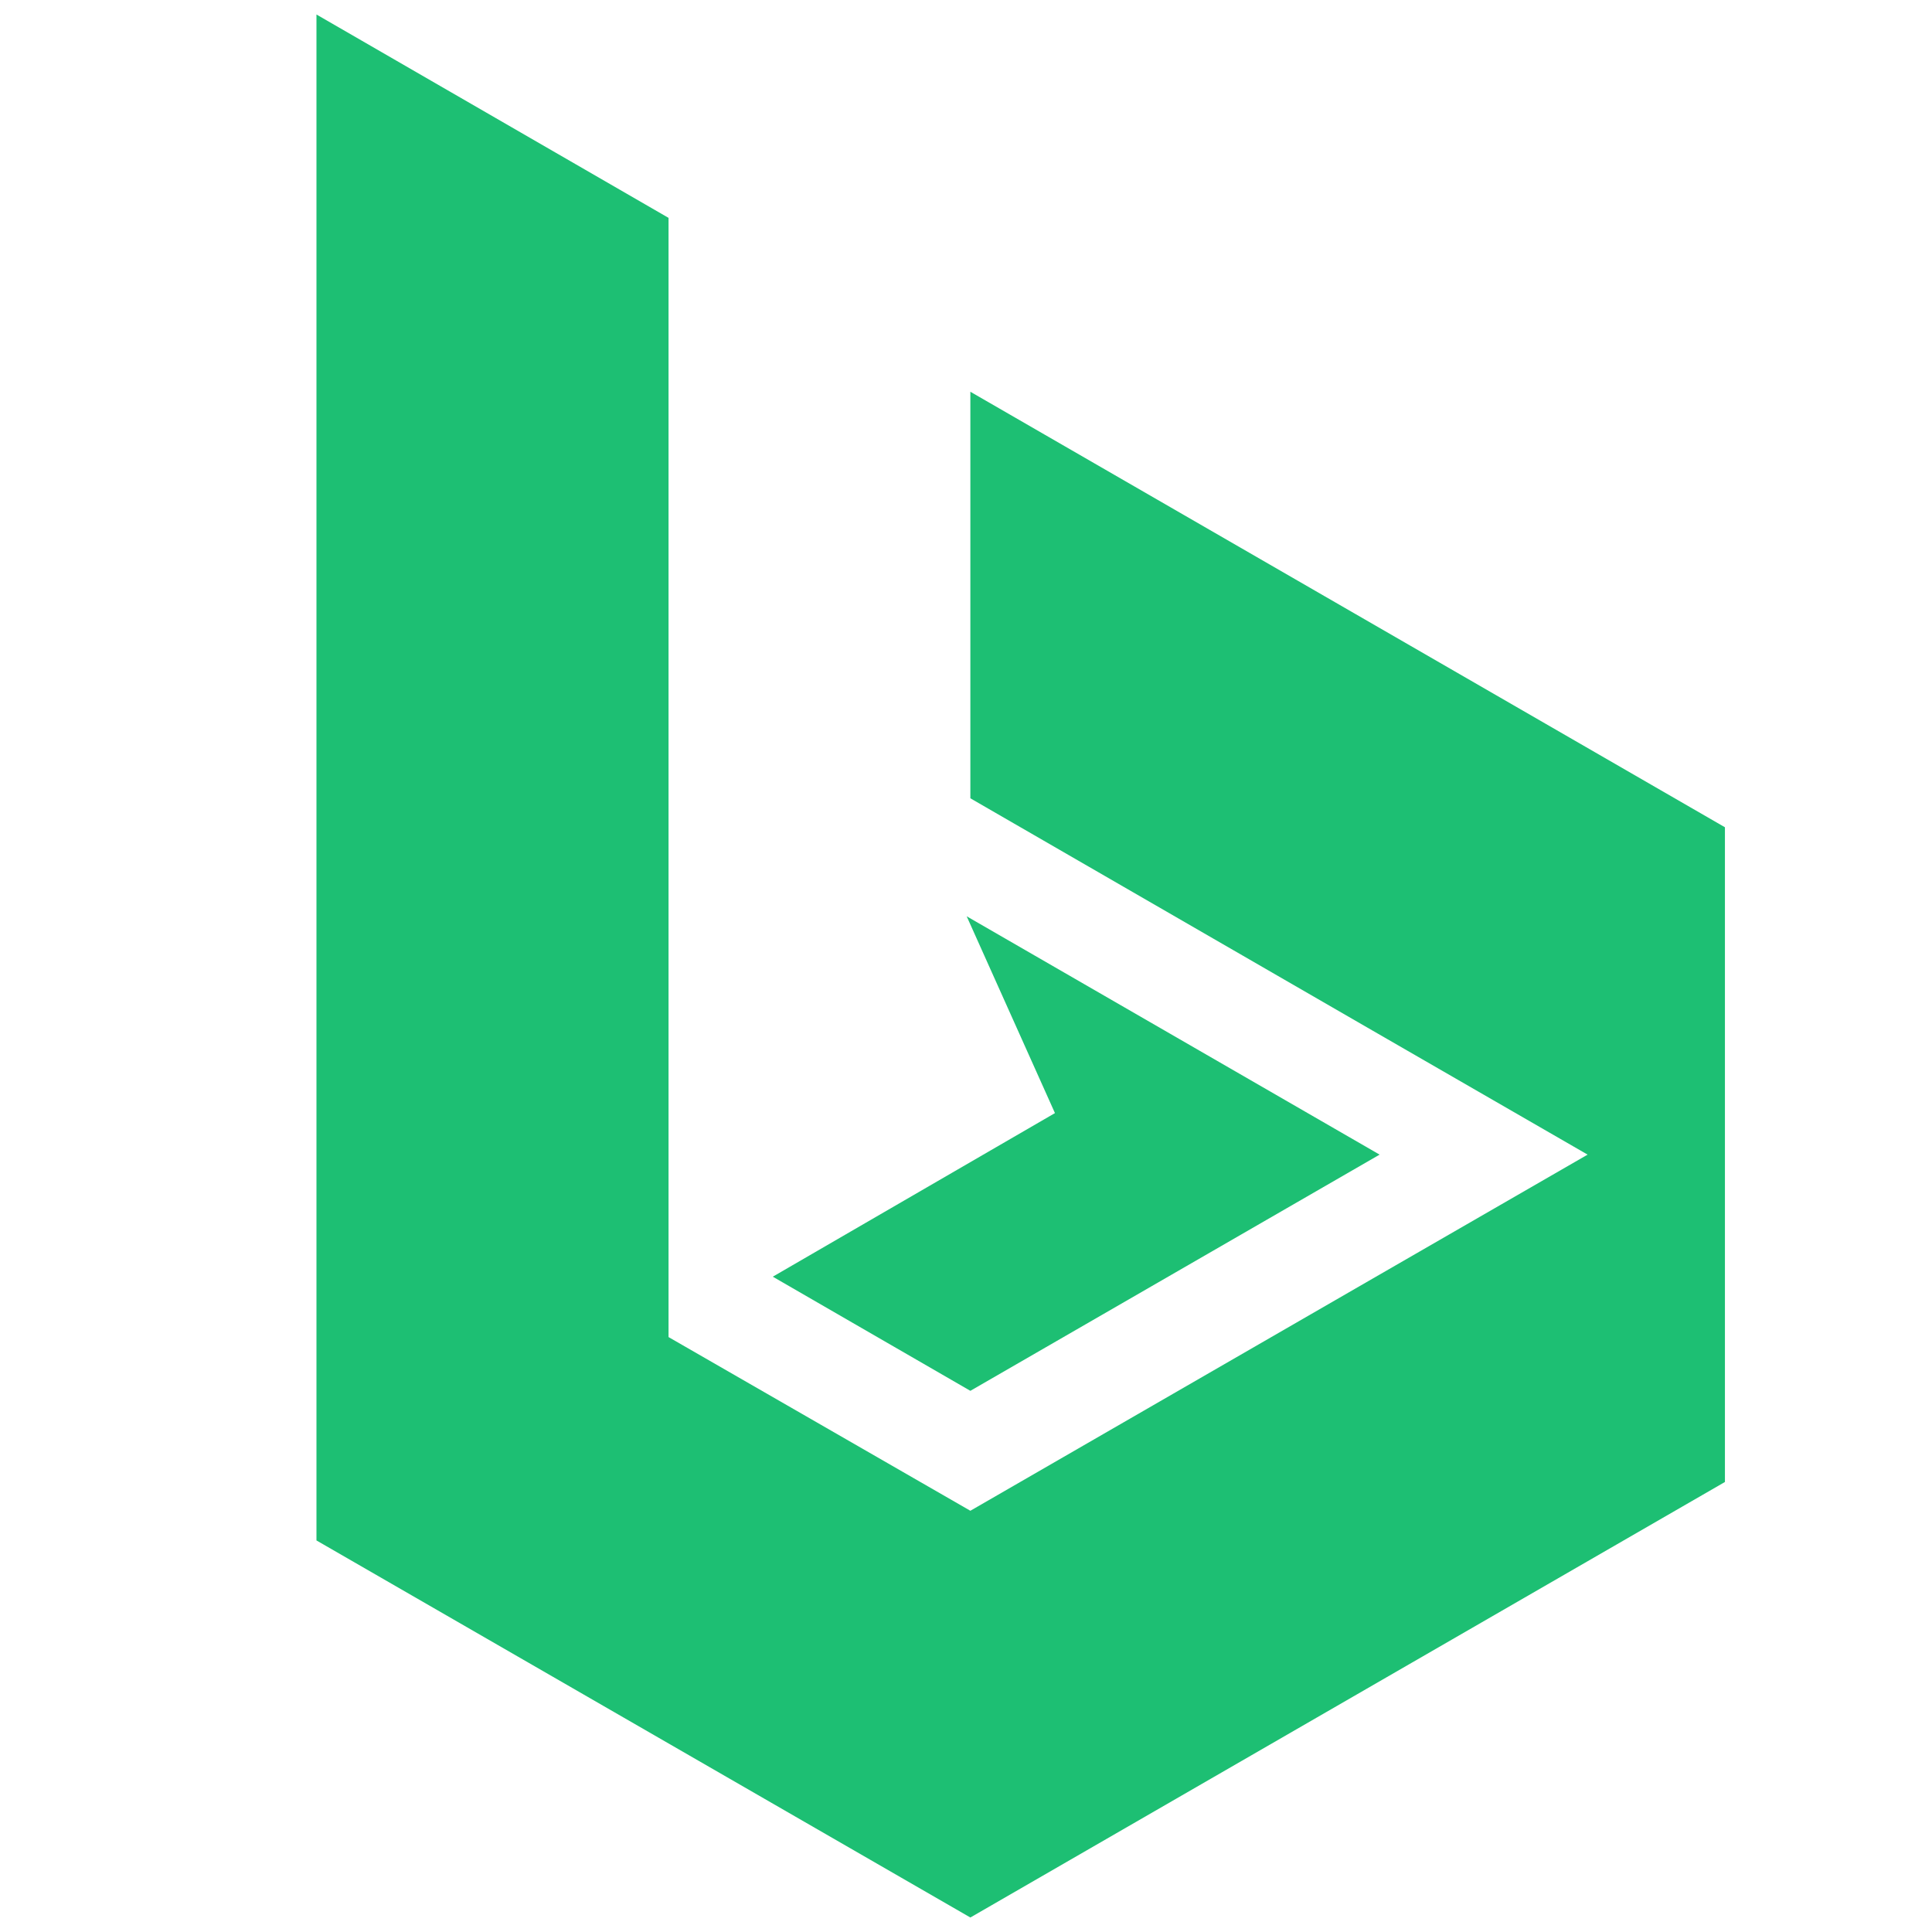
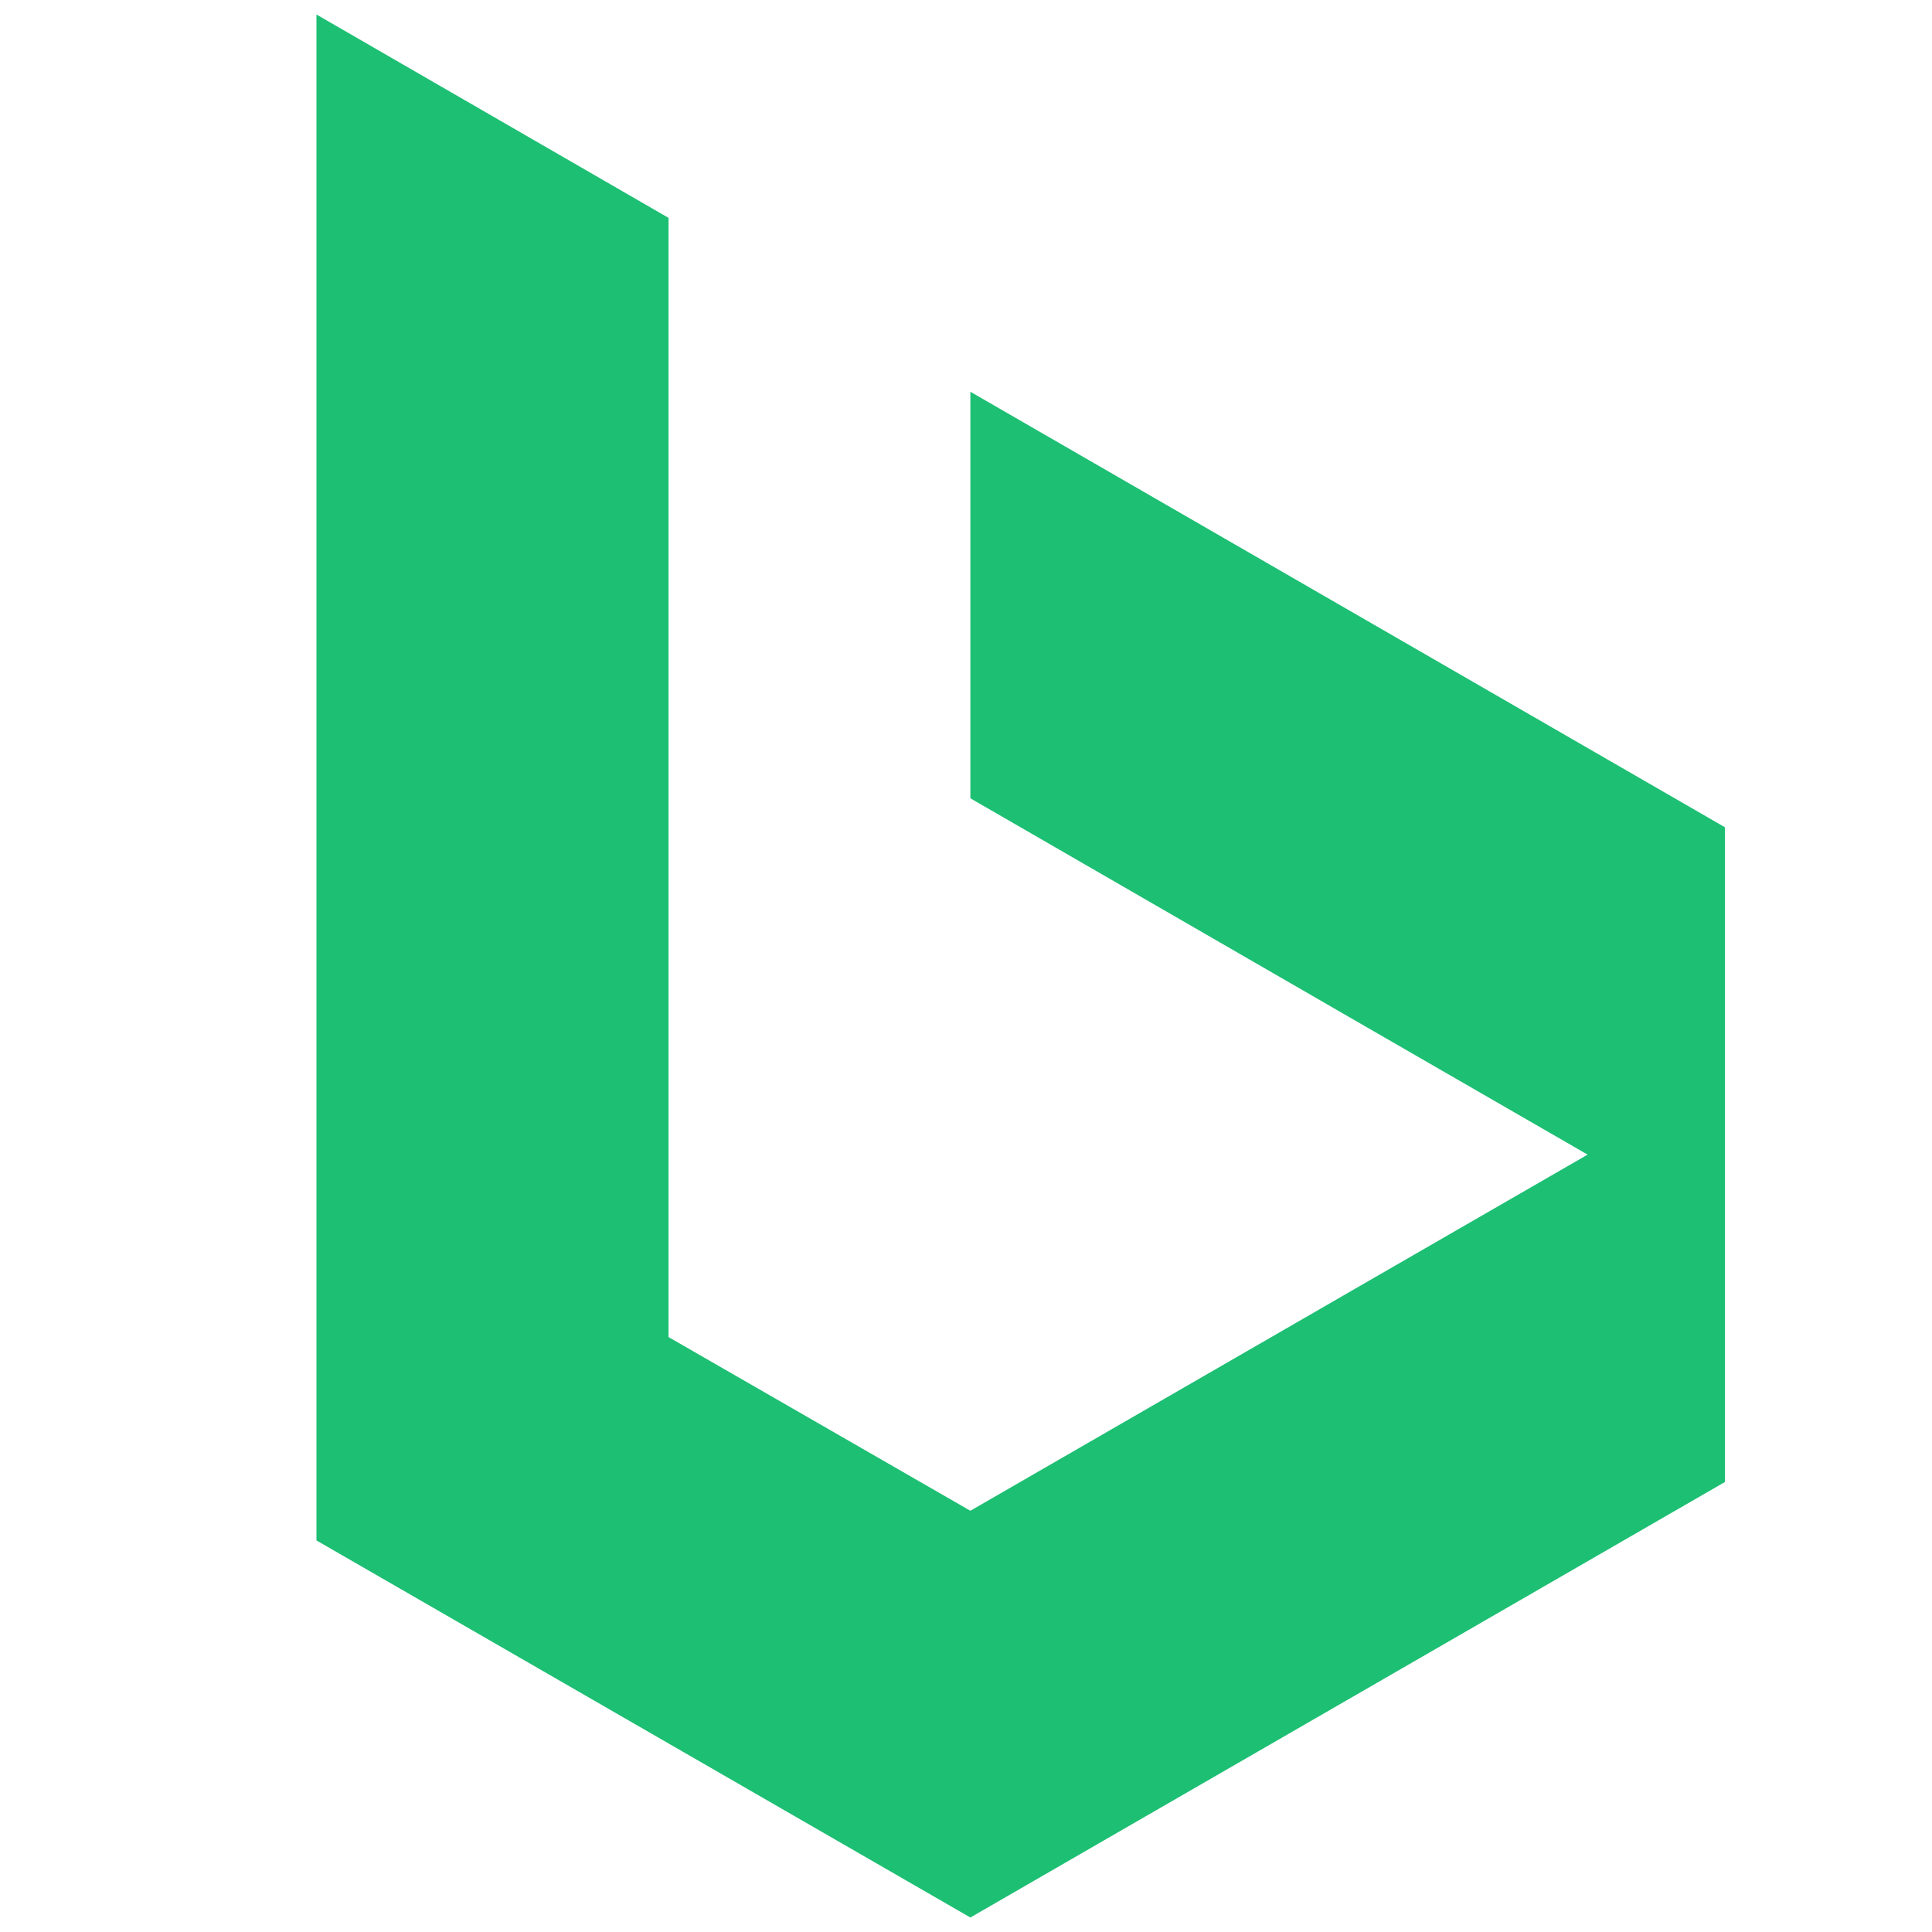
<svg xmlns="http://www.w3.org/2000/svg" viewBox="550 550 1900 1900">
  <style>polygon { fill: #1dbf73; } }</style>
  <polygon points="2246.36 1363.56 2246.36 2007.44 1504.29 2435.74 861.22 2064.93 861.22 564.26 1207.47 764.26 1207.47 1864.93 1504.29 2035.74 1899.92 1807.43 2111.32 1685.5 1899.92 1563.56 1504.29 1335.07 1504.29 935.26 2246.36 1363.56" fill="currentColor" />
-   <polygon points="1906.76 1685.5 1504.29 1917.79 1309.99 1805.54 1587.48 1644.66 1500.68 1451.12 1906.76 1685.5" fill="currentColor" />
</svg>